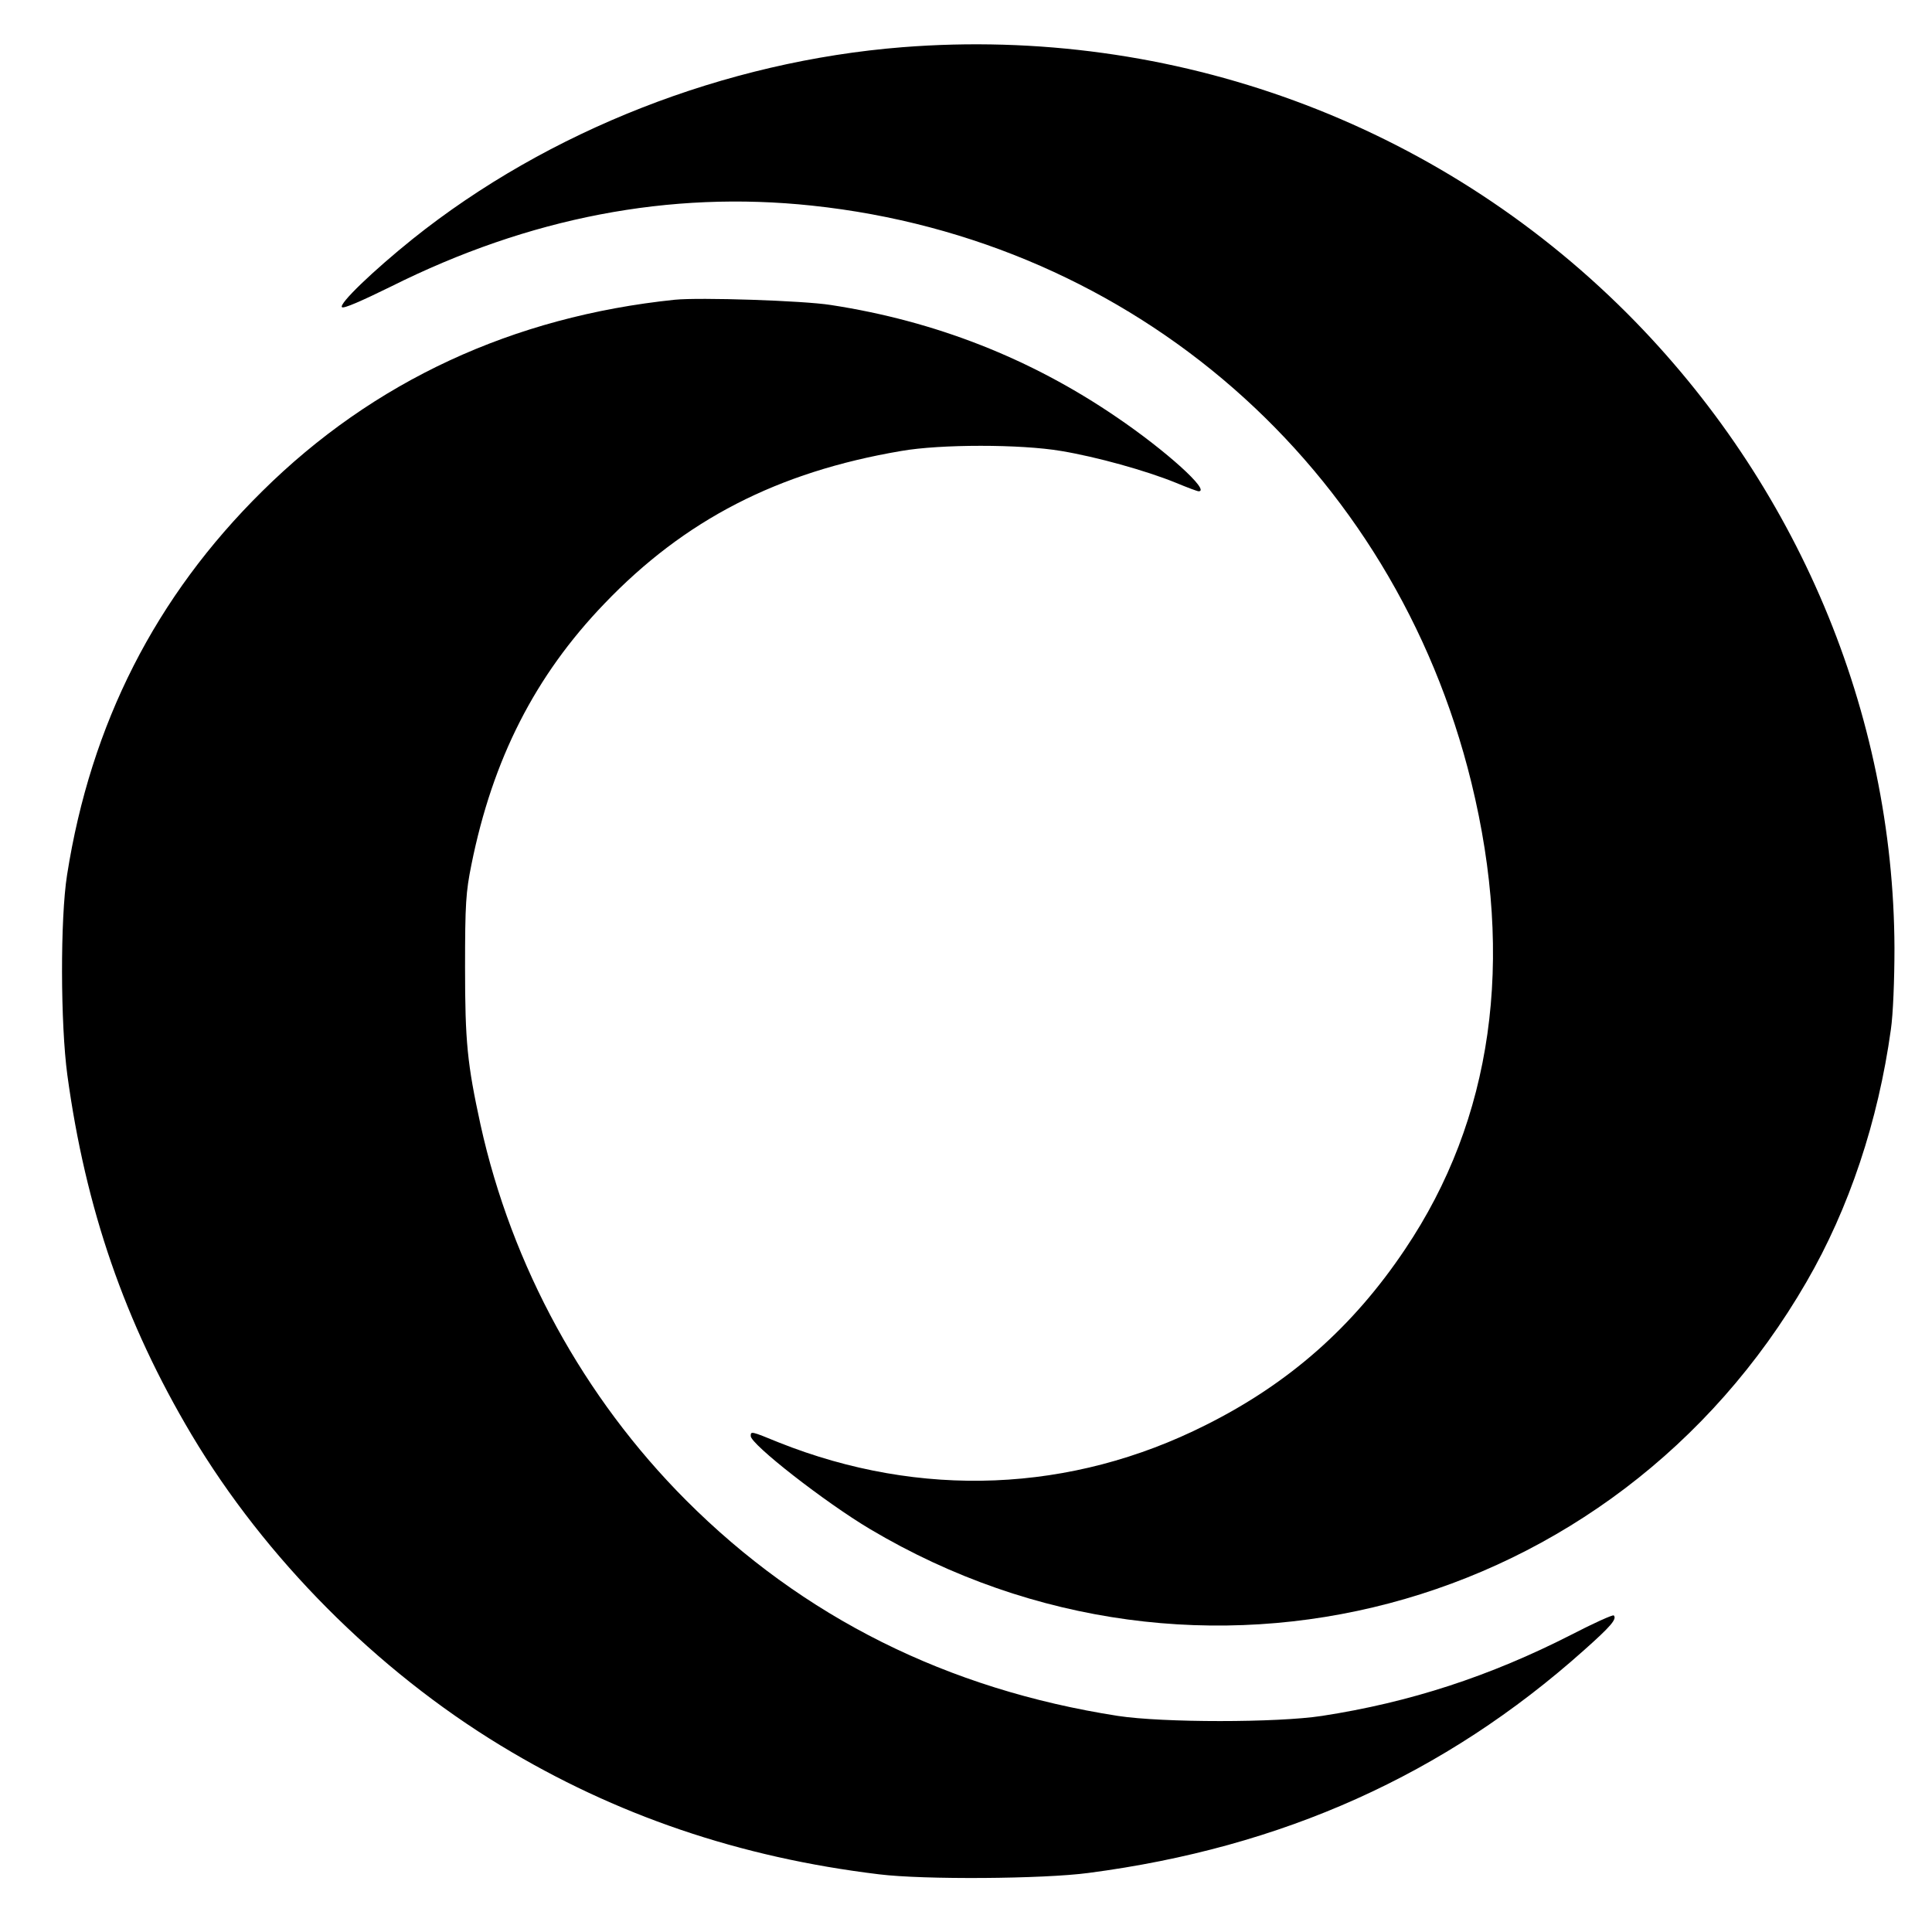
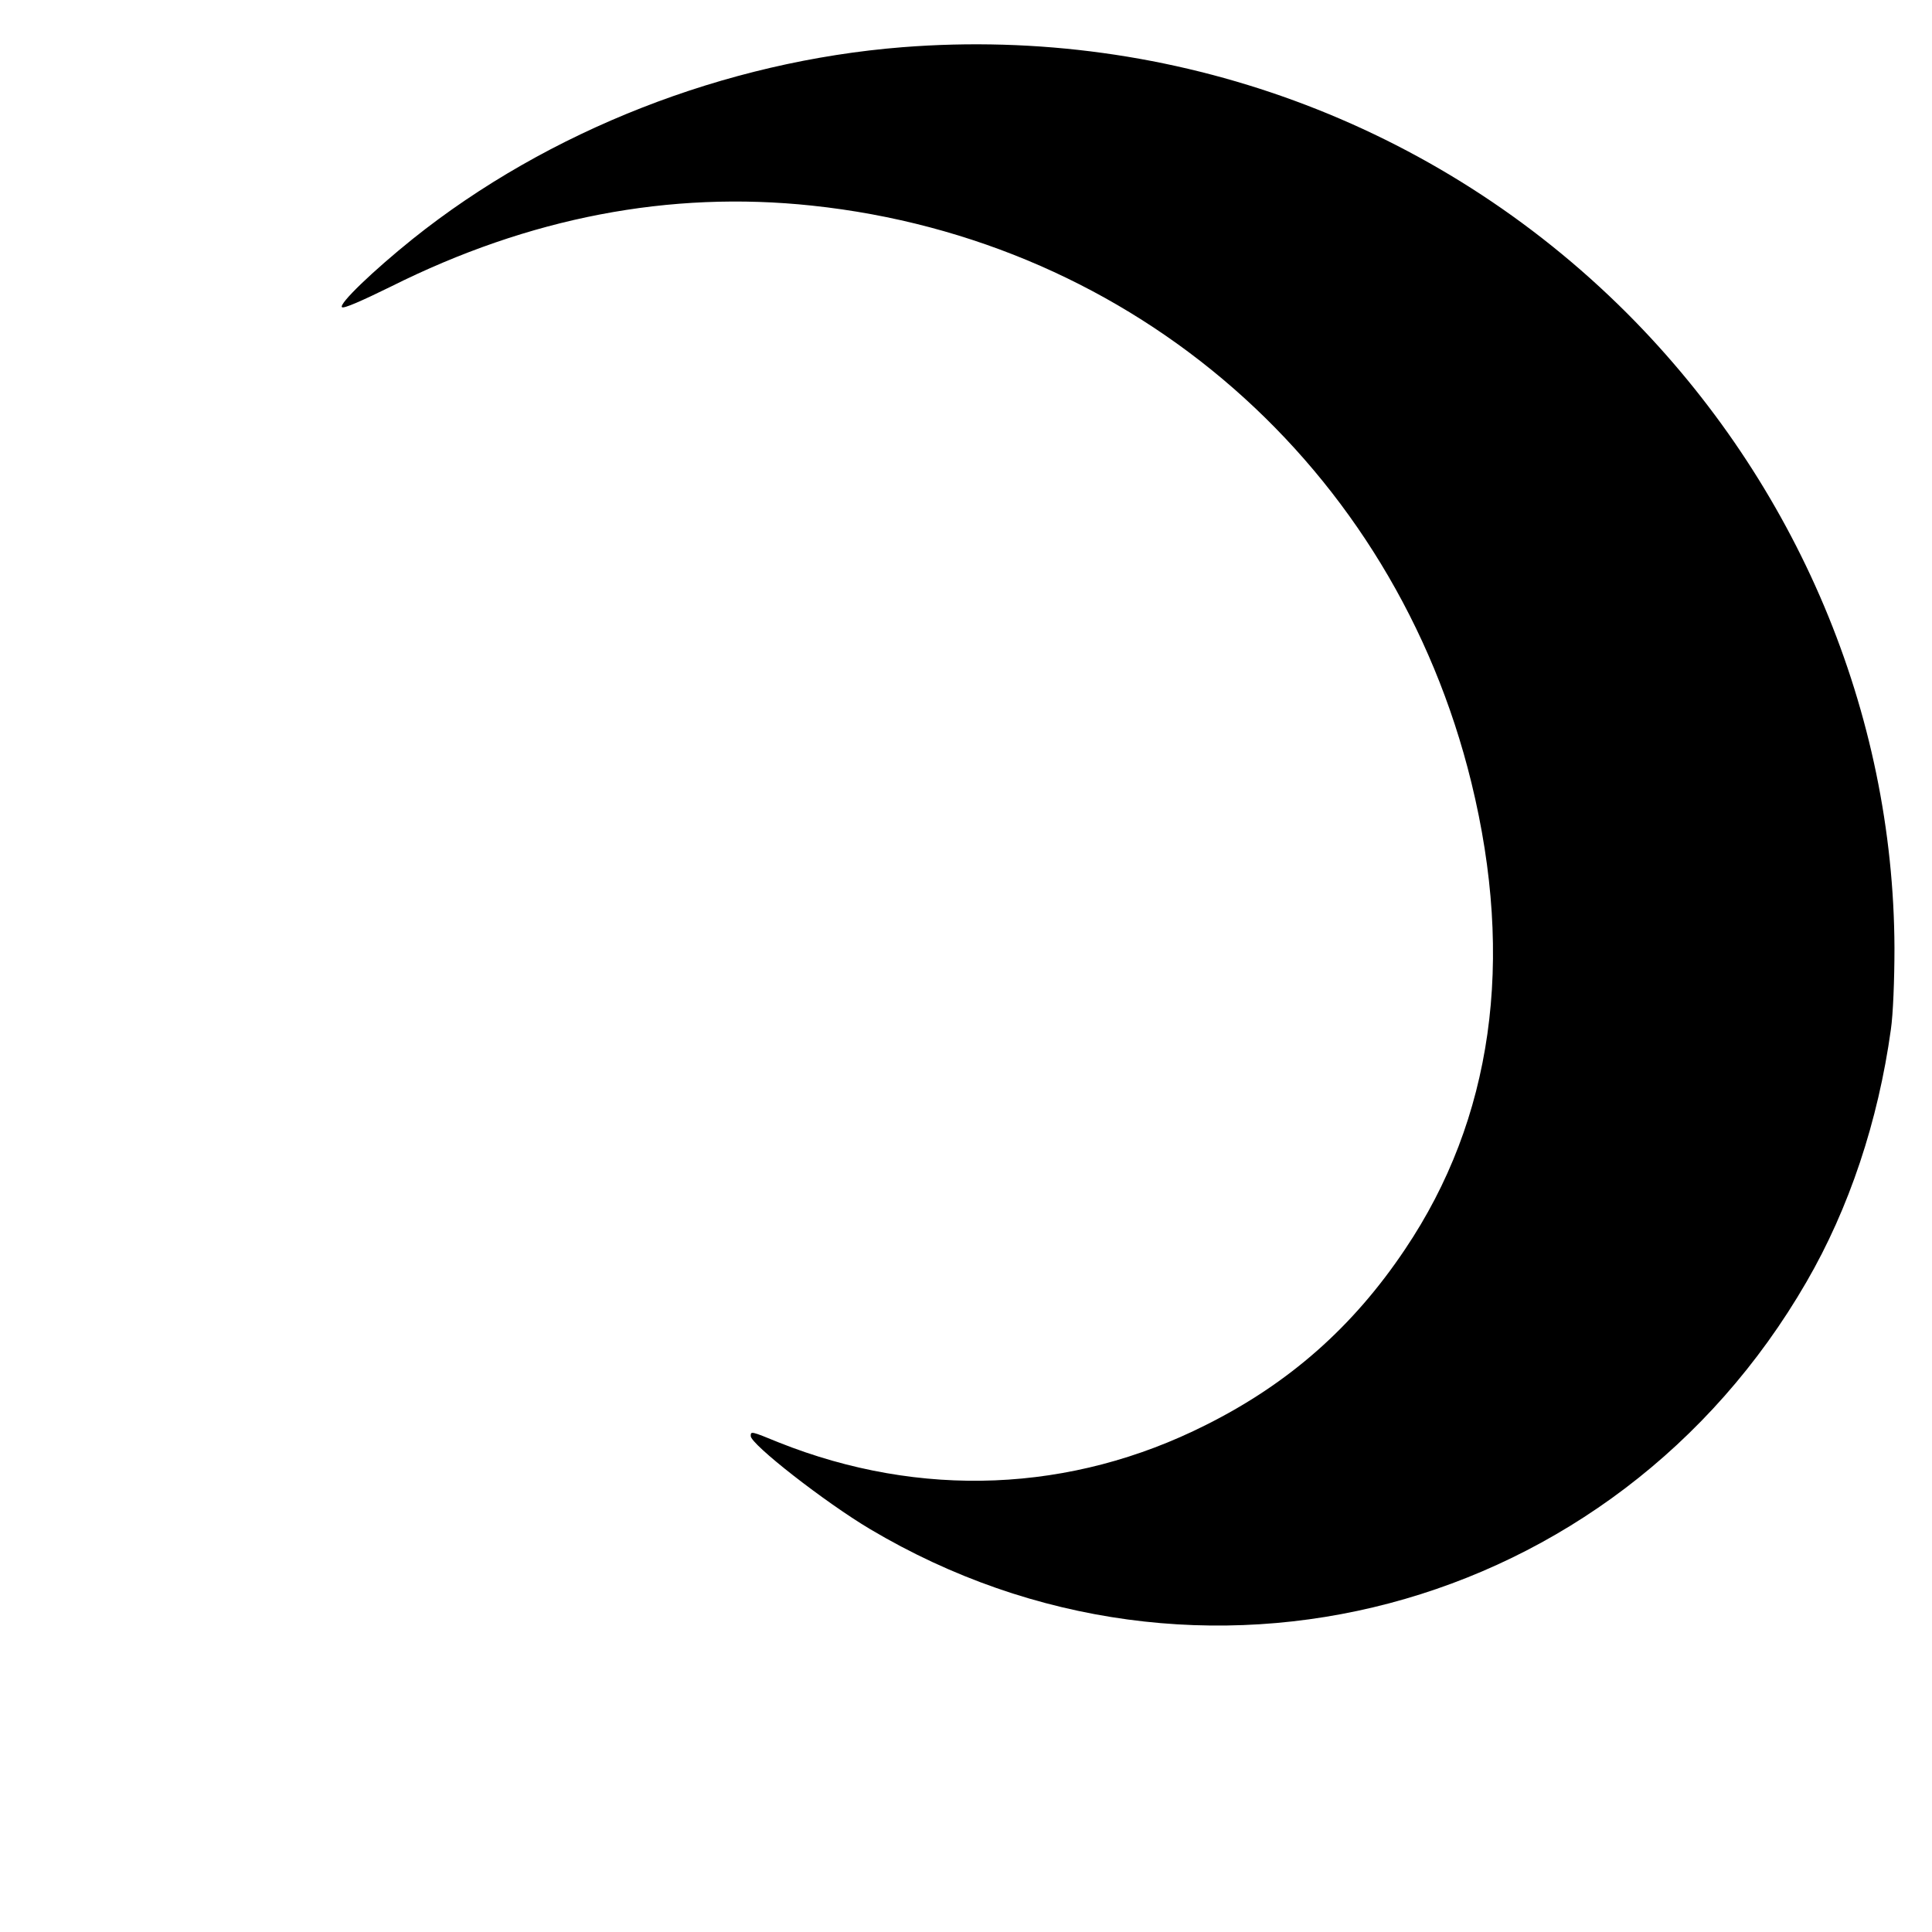
<svg xmlns="http://www.w3.org/2000/svg" version="1.0" width="700pt" height="700pt" viewBox="0 0 700 700" preserveAspectRatio="xMidYMid meet">
  <g transform="translate(0,700) scale(0.1,-0.1)" fill="#000000" stroke="none">
    <path d="M3270 6829 c-642 -51 -1284 -302 -1775 -695 -143 -115 -268 -235 -256 -247 6 -6 70 22 178 75 500 250 1009 348 1525 293 1169 -124 2109 -947 2389 -2090 158 -646 77 -1220 -240 -1691 -188 -281 -420 -486 -722 -637 -488 -246 -1034 -268 -1548 -63 -100 41 -101 41 -101 23 0 -30 269 -240 432 -337 1189 -707 2697 -309 3393 895 155 267 260 583 306 915 8 54 13 180 13 295 -3 853 -353 1683 -969 2300 -691 691 -1646 1041 -2625 964z" />
-     <path d="M2445 5914 c-587 -61 -1092 -295 -1495 -694 -386 -381 -621 -842 -707 -1390 -25 -158 -24 -540 1 -725 66 -484 208 -896 450 -1303 267 -448 670 -853 1121 -1127 415 -252 865 -405 1370 -466 161 -20 595 -17 759 5 703 92 1290 356 1794 806 99 88 121 114 109 127 -4 3 -73 -28 -154 -70 -294 -150 -584 -245 -903 -294 -162 -25 -577 -25 -740 0 -617 96 -1141 357 -1565 782 -370 371 -631 848 -744 1360 -48 221 -56 300 -56 570 0 231 3 273 23 372 77 383 231 685 482 946 290 303 627 477 1075 553 142 25 433 25 580 0 127 -21 307 -71 415 -115 41 -17 78 -31 83 -31 44 0 -118 147 -298 269 -312 213 -657 348 -1035 406 -101 16 -476 28 -565 19z" />
  </g>
</svg>